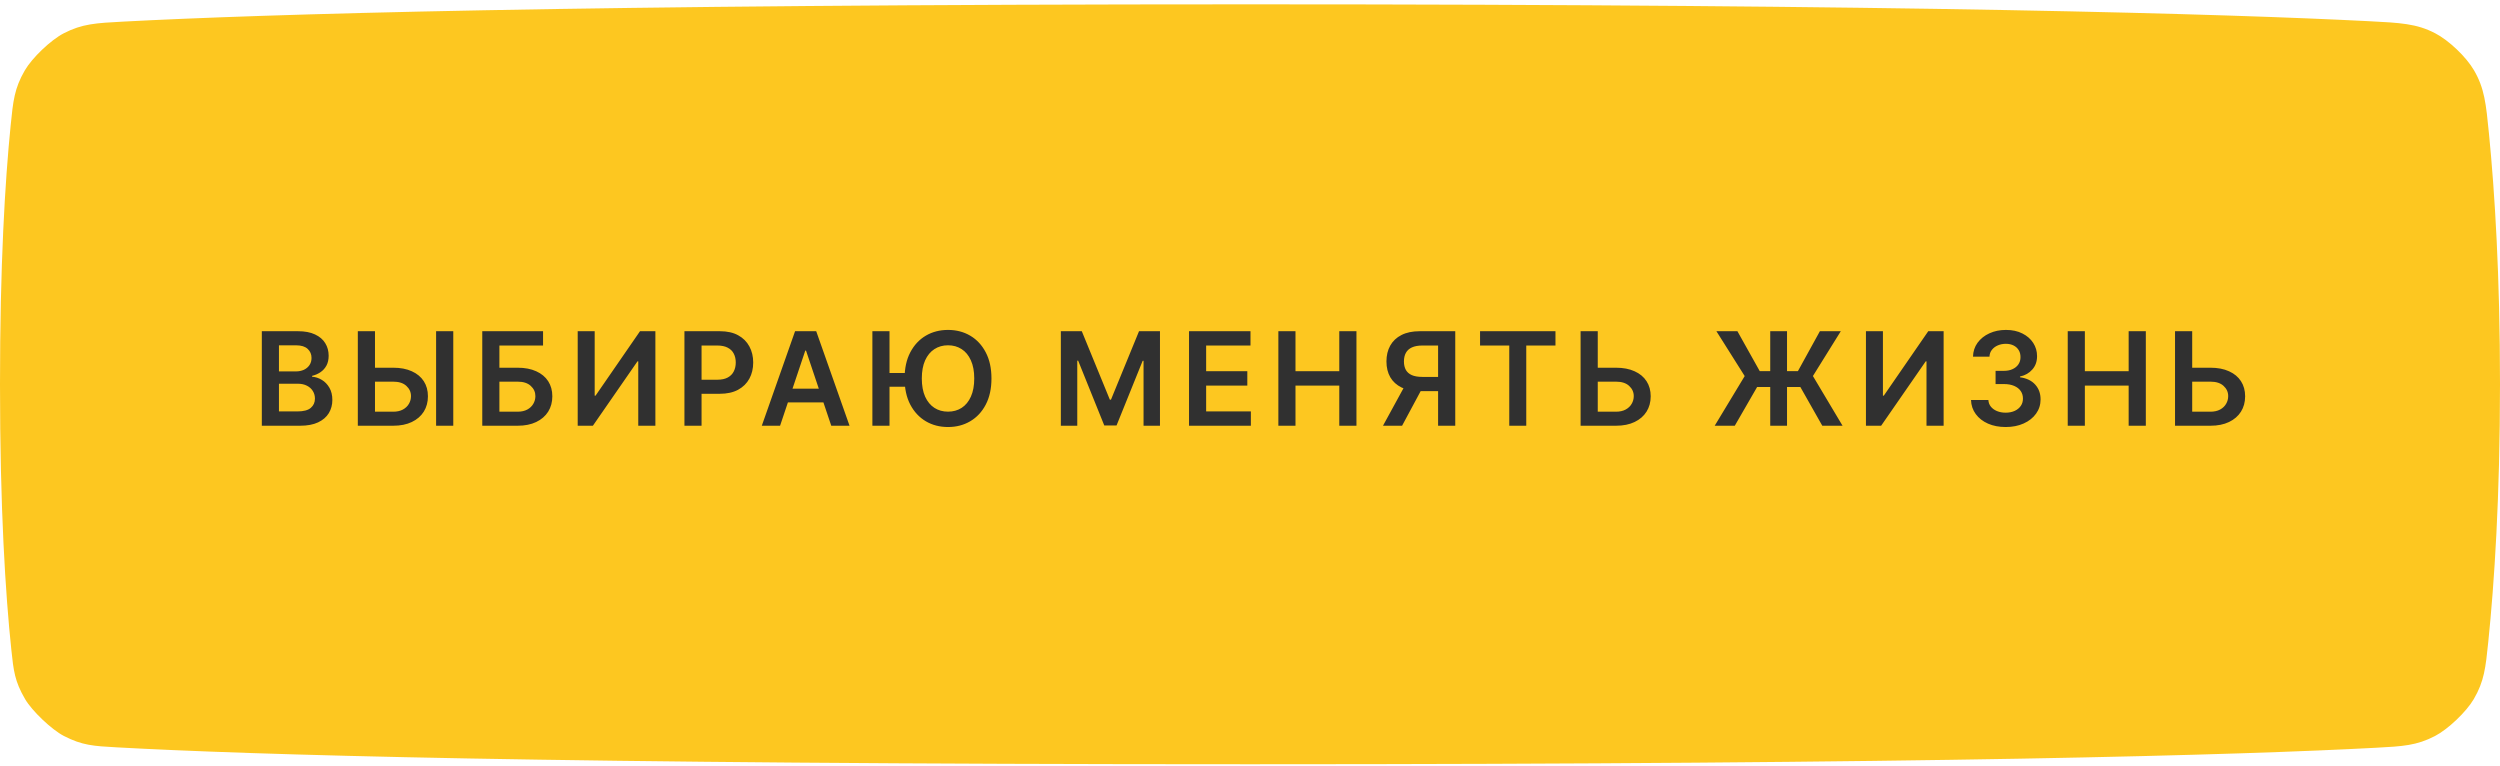
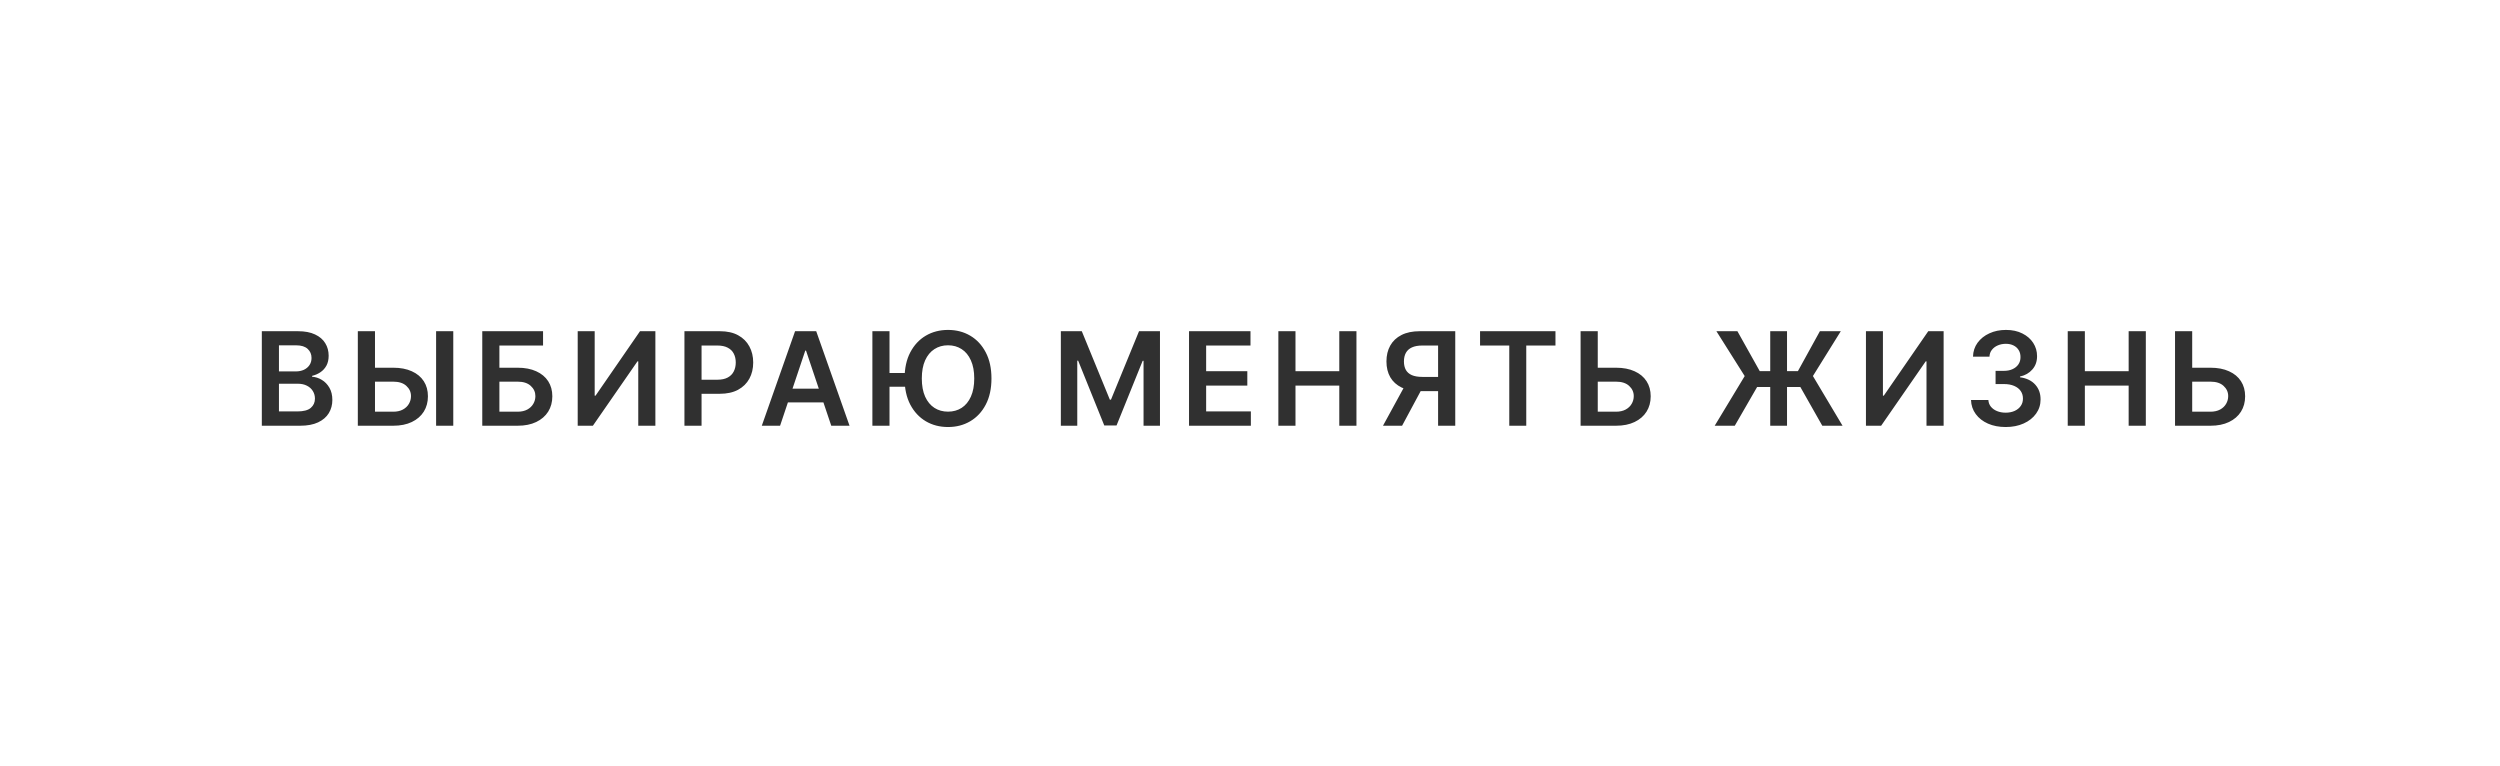
<svg xmlns="http://www.w3.org/2000/svg" width="284" height="87" viewBox="0 0 284 87" fill="none">
-   <path d="M1.209 14.264C1.492 11.449 1.634 10.041 2.817 8.001C3.651 6.564 5.765 4.549 7.24 3.784C9.335 2.7 10.893 2.618 14.011 2.454C29.543 1.637 65.04 0.492 142 0.492C217.481 0.492 253.077 1.593 269.071 2.406C272.704 2.591 274.52 2.683 276.62 3.769C278.191 4.581 280.168 6.467 281.054 7.997C282.239 10.043 282.409 11.758 282.747 15.188C283.402 21.819 284 31.265 284 43.655C284 56.548 283.353 66.253 282.668 72.915C282.362 75.89 282.209 77.377 281.025 79.411C280.183 80.858 278.094 82.847 276.608 83.616C274.518 84.698 272.973 84.781 269.882 84.946C254.739 85.754 219.995 86.818 142 86.818C62.463 86.818 27.904 85.712 13.243 84.898C10.636 84.754 9.333 84.681 7.251 83.602C5.859 82.88 3.637 80.766 2.847 79.412C1.665 77.386 1.54 76.195 1.288 73.813C0.62 67.481 -1.98353e-10 57.797 0 43.655C1.90506e-10 30.072 0.571 20.603 1.209 14.264Z" fill="#FDC720" />
  <path d="M29.743 48.363V37.626H33.854C34.63 37.626 35.275 37.748 35.789 37.993C36.306 38.234 36.692 38.564 36.947 38.984C37.206 39.403 37.335 39.878 37.335 40.41C37.335 40.847 37.251 41.221 37.084 41.532C36.916 41.839 36.69 42.089 36.407 42.281C36.124 42.474 35.808 42.612 35.458 42.696V42.8C35.839 42.821 36.205 42.938 36.554 43.152C36.907 43.361 37.196 43.659 37.419 44.043C37.643 44.428 37.755 44.892 37.755 45.438C37.755 45.993 37.62 46.493 37.351 46.937C37.082 47.378 36.676 47.725 36.135 47.98C35.593 48.236 34.911 48.363 34.09 48.363H29.743ZM31.689 46.738H33.781C34.487 46.738 34.995 46.603 35.306 46.334C35.621 46.062 35.778 45.712 35.778 45.286C35.778 44.968 35.7 44.681 35.542 44.426C35.385 44.167 35.161 43.964 34.871 43.818C34.581 43.667 34.235 43.592 33.833 43.592H31.689V46.738ZM31.689 42.192H33.613C33.948 42.192 34.251 42.131 34.52 42.009C34.789 41.883 35 41.706 35.154 41.479C35.312 41.248 35.39 40.976 35.39 40.661C35.39 40.245 35.243 39.903 34.95 39.634C34.66 39.364 34.228 39.23 33.655 39.23H31.689V42.192ZM41.944 41.773H44.67C45.492 41.773 46.196 41.907 46.783 42.176C47.374 42.442 47.827 42.818 48.141 43.304C48.456 43.79 48.613 44.361 48.613 45.018C48.613 45.679 48.456 46.261 48.141 46.764C47.827 47.264 47.374 47.656 46.783 47.939C46.196 48.222 45.492 48.363 44.67 48.363H40.649V37.626H42.599V46.769H44.67C45.104 46.769 45.471 46.687 45.771 46.523C46.072 46.359 46.299 46.142 46.453 45.873C46.61 45.604 46.689 45.312 46.689 44.997C46.689 44.543 46.514 44.157 46.165 43.839C45.819 43.517 45.321 43.356 44.67 43.356H41.944V41.773ZM51.492 37.626V48.363H49.541V37.626H51.492ZM54.786 48.363V37.626H61.691V39.256H56.731V41.773H58.802C59.623 41.773 60.328 41.907 60.915 42.176C61.505 42.442 61.958 42.818 62.273 43.304C62.587 43.79 62.745 44.361 62.745 45.018C62.745 45.679 62.587 46.261 62.273 46.764C61.958 47.264 61.505 47.656 60.915 47.939C60.328 48.222 59.623 48.363 58.802 48.363H54.786ZM56.731 46.769H58.802C59.235 46.769 59.602 46.687 59.903 46.523C60.203 46.359 60.431 46.142 60.584 45.873C60.742 45.604 60.82 45.312 60.82 44.997C60.82 44.543 60.646 44.157 60.296 43.839C59.95 43.517 59.452 43.356 58.802 43.356H56.731V46.769ZM65.627 37.626H67.556V44.945H67.656L72.705 37.626H74.451V48.363H72.506V41.049H72.417L67.352 48.363H65.627V37.626ZM77.752 48.363V37.626H81.778C82.603 37.626 83.295 37.779 83.854 38.087C84.417 38.395 84.842 38.818 85.129 39.356C85.419 39.891 85.564 40.499 85.564 41.18C85.564 41.869 85.419 42.481 85.129 43.015C84.838 43.55 84.41 43.971 83.844 44.279C83.278 44.583 82.58 44.735 81.752 44.735H79.083V43.136H81.49C81.972 43.136 82.367 43.052 82.675 42.884C82.982 42.717 83.21 42.486 83.356 42.192C83.507 41.899 83.582 41.561 83.582 41.18C83.582 40.799 83.507 40.464 83.356 40.174C83.21 39.884 82.981 39.658 82.669 39.497C82.362 39.333 81.965 39.251 81.479 39.251H79.697V48.363H77.752ZM88.617 48.363H86.54L90.32 37.626H92.722L96.507 48.363H94.431L91.563 39.828H91.479L88.617 48.363ZM88.685 44.153H94.347V45.716H88.685V44.153ZM101.048 37.626V48.363H99.103V37.626H101.048ZM103.371 42.37V43.933H99.989V42.37H103.371ZM112.63 42.994C112.63 44.151 112.413 45.142 111.98 45.967C111.55 46.789 110.962 47.418 110.218 47.855C109.477 48.292 108.636 48.51 107.696 48.51C106.756 48.51 105.913 48.292 105.169 47.855C104.428 47.414 103.841 46.783 103.407 45.962C102.977 45.137 102.762 44.148 102.762 42.994C102.762 41.837 102.977 40.848 103.407 40.027C103.841 39.202 104.428 38.571 105.169 38.134C105.913 37.697 106.756 37.479 107.696 37.479C108.636 37.479 109.477 37.697 110.218 38.134C110.962 38.571 111.55 39.202 111.98 40.027C112.413 40.848 112.63 41.837 112.63 42.994ZM110.674 42.994C110.674 42.18 110.546 41.493 110.291 40.934C110.04 40.371 109.69 39.947 109.243 39.66C108.795 39.37 108.28 39.225 107.696 39.225C107.112 39.225 106.597 39.37 106.149 39.66C105.702 39.947 105.351 40.371 105.095 40.934C104.844 41.493 104.718 42.18 104.718 42.994C104.718 43.809 104.844 44.497 105.095 45.06C105.351 45.619 105.702 46.044 106.149 46.334C106.597 46.621 107.112 46.764 107.696 46.764C108.28 46.764 108.795 46.621 109.243 46.334C109.69 46.044 110.04 45.619 110.291 45.06C110.546 44.497 110.674 43.809 110.674 42.994ZM120.512 37.626H122.892L126.08 45.406H126.205L129.393 37.626H131.773V48.363H129.907V40.986H129.807L126.84 48.332H125.445L122.478 40.971H122.378V48.363H120.512V37.626ZM135.073 48.363V37.626H142.056V39.256H137.018V42.171H141.695V43.802H137.018V46.733H142.098V48.363H135.073ZM145.222 48.363V37.626H147.167V42.171H152.143V37.626H154.093V48.363H152.143V43.802H147.167V48.363H145.222ZM165.317 48.363H163.367V39.251H161.584C161.102 39.251 160.705 39.323 160.394 39.466C160.087 39.606 159.858 39.812 159.707 40.085C159.561 40.354 159.487 40.679 159.487 41.06C159.487 41.441 159.561 41.762 159.707 42.025C159.854 42.283 160.081 42.481 160.389 42.617C160.7 42.75 161.095 42.816 161.574 42.816H164.185V44.431H161.312C160.487 44.431 159.791 44.295 159.225 44.022C158.659 43.746 158.229 43.356 157.935 42.853C157.645 42.346 157.5 41.748 157.5 41.06C157.5 40.375 157.643 39.775 157.93 39.261C158.22 38.744 158.646 38.342 159.209 38.056C159.772 37.769 160.464 37.626 161.285 37.626H165.317V48.363ZM159.765 43.498H161.888L159.277 48.363H157.107L159.765 43.498ZM168.134 39.256V37.626H176.701V39.256H173.383V48.363H171.453V39.256H168.134ZM180.85 41.773H183.576C184.398 41.773 185.102 41.907 185.689 42.176C186.28 42.442 186.733 42.818 187.047 43.304C187.362 43.79 187.519 44.361 187.519 45.018C187.519 45.679 187.362 46.261 187.047 46.764C186.733 47.264 186.28 47.656 185.689 47.939C185.102 48.222 184.398 48.363 183.576 48.363H179.555V37.626H181.505V46.769H183.576C184.01 46.769 184.377 46.687 184.677 46.523C184.978 46.359 185.205 46.142 185.359 45.873C185.516 45.604 185.595 45.312 185.595 44.997C185.595 44.543 185.42 44.157 185.071 43.839C184.725 43.517 184.227 43.356 183.576 43.356H180.85V41.773ZM203.006 37.626V48.363H201.098V37.626H203.006ZM194.79 48.363L198.198 42.722L194.984 37.626H197.37L199.907 42.161H204.243L206.739 37.626H209.114L205.947 42.717L209.313 48.363H207.012L204.521 43.964H199.608L197.071 48.363H194.79ZM211.972 37.626H213.901V44.945H214.001L219.05 37.626H220.796V48.363H218.85V41.049H218.761L213.697 48.363H211.972V37.626ZM227.845 48.51C227.09 48.51 226.419 48.381 225.832 48.122C225.248 47.863 224.787 47.503 224.448 47.042C224.108 46.581 223.928 46.048 223.907 45.443H225.879C225.896 45.733 225.992 45.986 226.167 46.203C226.342 46.416 226.574 46.582 226.865 46.701C227.155 46.82 227.48 46.88 227.84 46.88C228.224 46.88 228.565 46.813 228.862 46.68C229.159 46.544 229.392 46.355 229.559 46.114C229.727 45.873 229.809 45.595 229.806 45.28C229.809 44.955 229.725 44.669 229.554 44.42C229.383 44.172 229.135 43.978 228.81 43.839C228.488 43.699 228.1 43.629 227.646 43.629H226.697V42.129H227.646C228.02 42.129 228.347 42.065 228.626 41.935C228.909 41.806 229.131 41.624 229.292 41.39C229.453 41.152 229.531 40.878 229.528 40.567C229.531 40.263 229.463 39.999 229.324 39.775C229.187 39.548 228.993 39.371 228.742 39.246C228.493 39.12 228.202 39.057 227.866 39.057C227.537 39.057 227.233 39.116 226.954 39.235C226.674 39.354 226.449 39.524 226.277 39.744C226.106 39.961 226.015 40.219 226.005 40.52H224.133C224.147 39.919 224.32 39.391 224.652 38.936C224.988 38.478 225.435 38.122 225.994 37.867C226.553 37.608 227.181 37.479 227.876 37.479C228.593 37.479 229.215 37.613 229.743 37.883C230.274 38.148 230.685 38.506 230.975 38.957C231.265 39.408 231.41 39.906 231.41 40.452C231.414 41.056 231.235 41.563 230.875 41.972C230.519 42.381 230.051 42.648 229.47 42.774V42.858C230.225 42.963 230.804 43.243 231.206 43.697C231.611 44.148 231.812 44.709 231.809 45.38C231.809 45.981 231.637 46.52 231.295 46.995C230.956 47.467 230.487 47.837 229.89 48.106C229.296 48.376 228.614 48.51 227.845 48.51ZM234.894 48.363V37.626H236.84V42.171H241.815V37.626H243.766V48.363H241.815V43.802H236.84V48.363H234.894ZM248.378 41.773H251.105C251.926 41.773 252.63 41.907 253.217 42.176C253.808 42.442 254.261 42.818 254.575 43.304C254.89 43.79 255.047 44.361 255.047 45.018C255.047 45.679 254.89 46.261 254.575 46.764C254.261 47.264 253.808 47.656 253.217 47.939C252.63 48.222 251.926 48.363 251.105 48.363H247.083V37.626H249.034V46.769H251.105C251.538 46.769 251.905 46.687 252.206 46.523C252.506 46.359 252.733 46.142 252.887 45.873C253.044 45.604 253.123 45.312 253.123 44.997C253.123 44.543 252.948 44.157 252.599 43.839C252.253 43.517 251.755 43.356 251.105 43.356H248.378V41.773Z" fill="#303030" />
</svg>